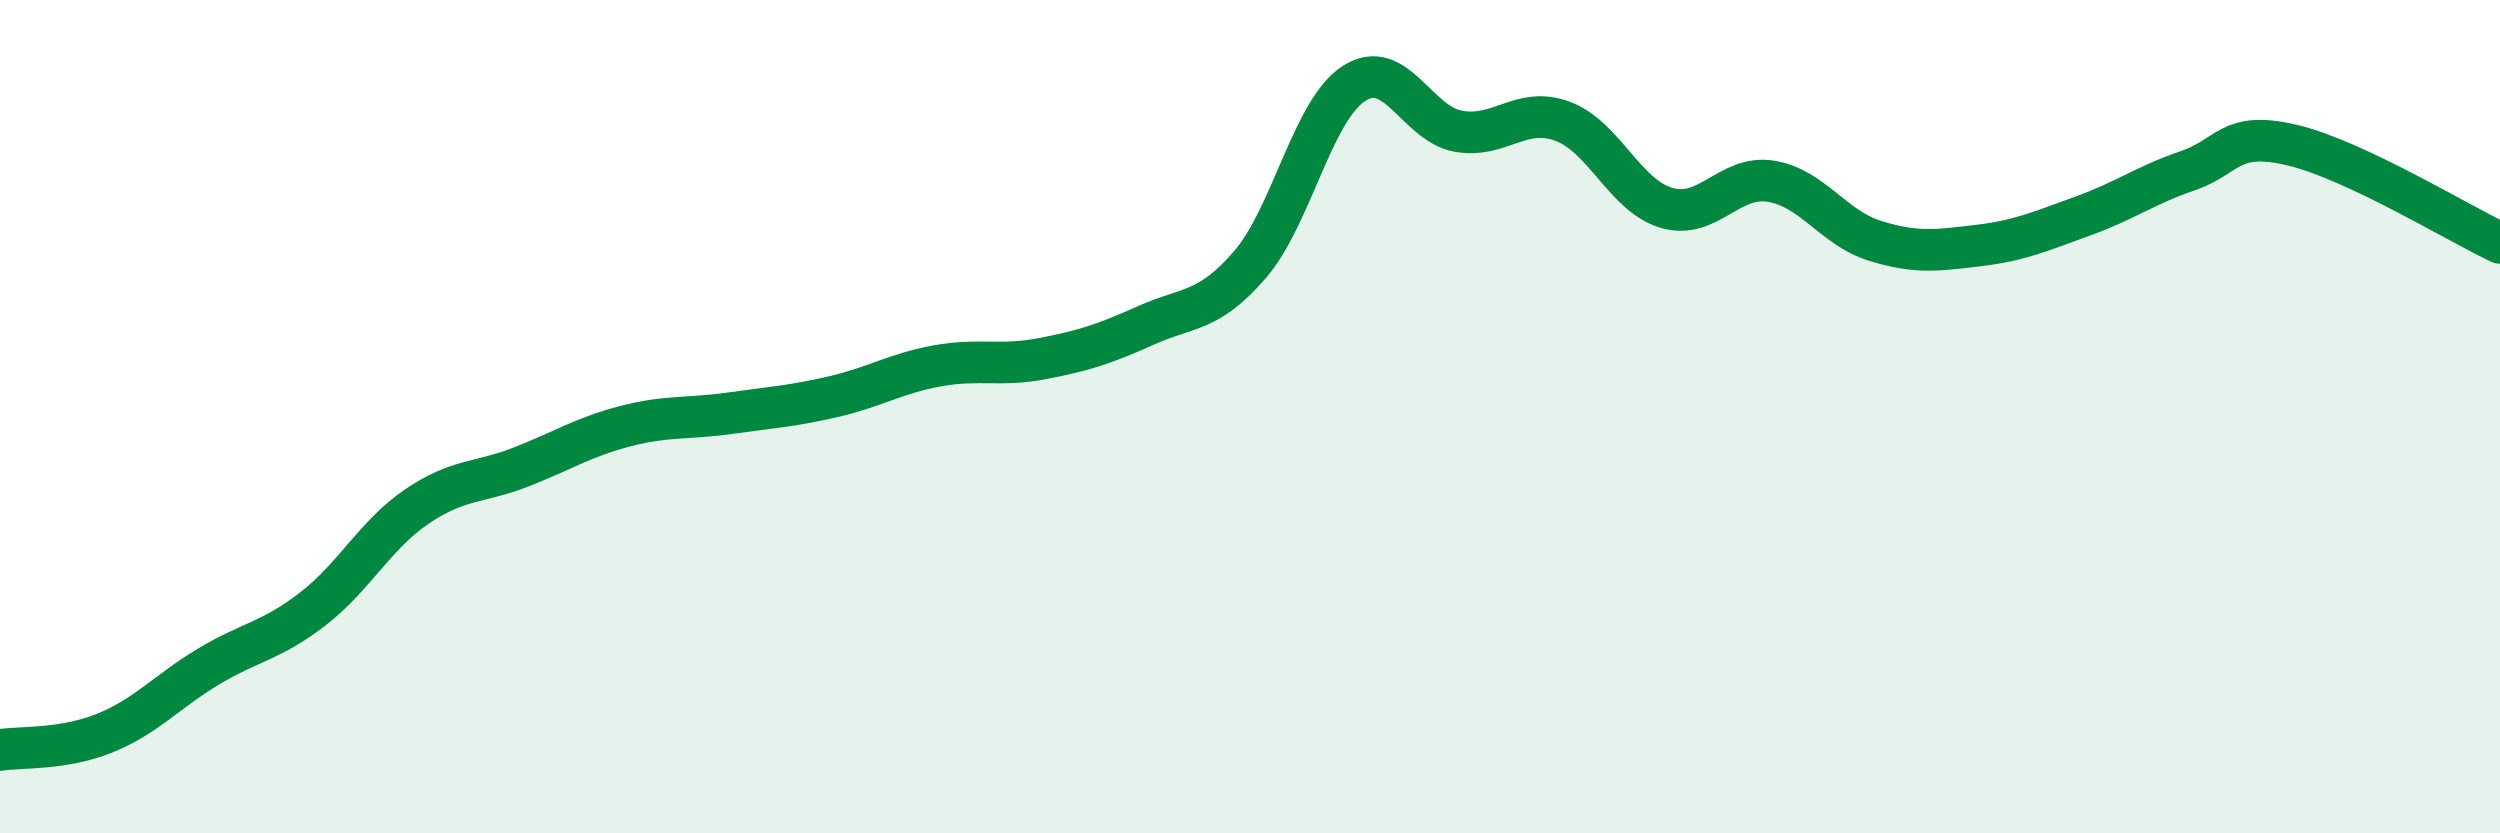
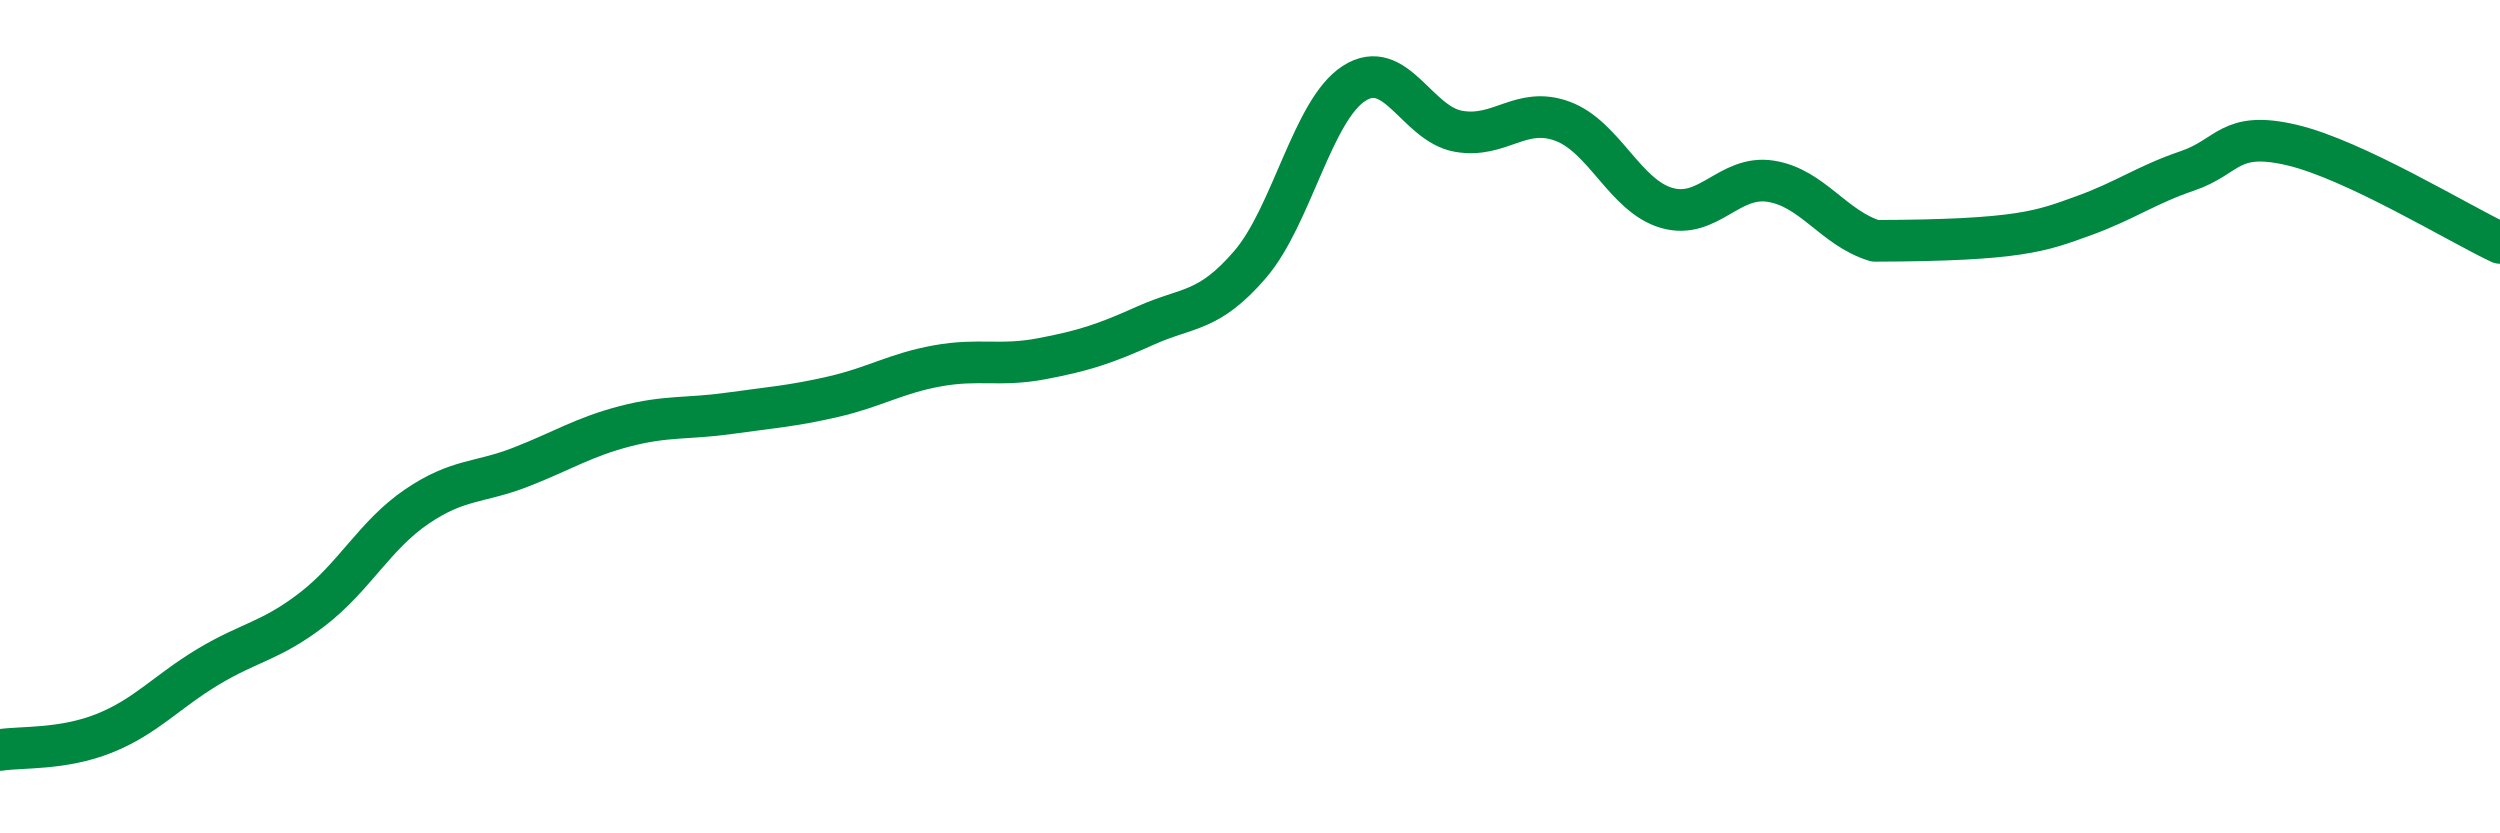
<svg xmlns="http://www.w3.org/2000/svg" width="60" height="20" viewBox="0 0 60 20">
-   <path d="M 0,18 C 0.5,17.92 1.5,18 2.5,17.6 C 3.5,17.2 4,16.6 5,16 C 6,15.4 6.5,15.39 7.5,14.62 C 8.5,13.85 9,12.84 10,12.16 C 11,11.48 11.5,11.6 12.5,11.21 C 13.5,10.82 14,10.49 15,10.23 C 16,9.97 16.5,10.06 17.5,9.92 C 18.5,9.78 19,9.75 20,9.52 C 21,9.29 21.5,8.96 22.5,8.78 C 23.5,8.6 24,8.8 25,8.61 C 26,8.42 26.5,8.26 27.5,7.81 C 28.5,7.36 29,7.51 30,6.35 C 31,5.19 31.5,2.64 32.5,2 C 33.5,1.36 34,2.97 35,3.15 C 36,3.33 36.5,2.54 37.5,2.91 C 38.5,3.28 39,4.7 40,4.99 C 41,5.28 41.5,4.19 42.5,4.35 C 43.5,4.51 44,5.47 45,5.78 C 46,6.09 46.5,6.01 47.5,5.89 C 48.5,5.77 49,5.54 50,5.18 C 51,4.82 51.5,4.44 52.5,4.1 C 53.5,3.76 53.5,3.13 55,3.48 C 56.5,3.83 59,5.36 60,5.83L60 20L0 20Z" fill="#008740" opacity="0.1" stroke-linecap="round" stroke-linejoin="round" />
-   <path d="M 0,18 C 0.5,17.92 1.5,18 2.5,17.6 C 3.5,17.2 4,16.6 5,16 C 6,15.4 6.5,15.39 7.5,14.62 C 8.5,13.85 9,12.84 10,12.16 C 11,11.48 11.5,11.6 12.5,11.21 C 13.5,10.82 14,10.49 15,10.23 C 16,9.97 16.5,10.06 17.5,9.92 C 18.5,9.78 19,9.75 20,9.52 C 21,9.29 21.5,8.96 22.5,8.78 C 23.5,8.6 24,8.8 25,8.61 C 26,8.42 26.5,8.26 27.5,7.81 C 28.5,7.36 29,7.51 30,6.35 C 31,5.19 31.5,2.64 32.5,2 C 33.5,1.36 34,2.97 35,3.15 C 36,3.33 36.5,2.54 37.5,2.91 C 38.5,3.28 39,4.7 40,4.99 C 41,5.28 41.5,4.19 42.5,4.35 C 43.5,4.51 44,5.47 45,5.78 C 46,6.09 46.5,6.01 47.5,5.89 C 48.5,5.77 49,5.54 50,5.18 C 51,4.82 51.5,4.44 52.5,4.1 C 53.5,3.76 53.5,3.13 55,3.48 C 56.5,3.83 59,5.36 60,5.83" stroke="#008740" stroke-width="1" fill="none" stroke-linecap="round" stroke-linejoin="round" />
+   <path d="M 0,18 C 0.5,17.92 1.5,18 2.5,17.6 C 3.5,17.2 4,16.6 5,16 C 6,15.4 6.5,15.39 7.5,14.62 C 8.5,13.85 9,12.84 10,12.16 C 11,11.48 11.5,11.6 12.5,11.21 C 13.5,10.82 14,10.49 15,10.23 C 16,9.97 16.5,10.06 17.5,9.92 C 18.5,9.78 19,9.75 20,9.52 C 21,9.29 21.5,8.96 22.5,8.78 C 23.5,8.6 24,8.8 25,8.61 C 26,8.42 26.5,8.26 27.5,7.81 C 28.5,7.36 29,7.51 30,6.35 C 31,5.19 31.5,2.64 32.5,2 C 33.5,1.36 34,2.97 35,3.15 C 36,3.33 36.5,2.54 37.5,2.91 C 38.5,3.28 39,4.7 40,4.99 C 41,5.28 41.5,4.19 42.5,4.35 C 43.5,4.51 44,5.47 45,5.78 C 48.5,5.77 49,5.54 50,5.18 C 51,4.82 51.5,4.44 52.5,4.1 C 53.5,3.76 53.5,3.13 55,3.48 C 56.5,3.83 59,5.36 60,5.83" stroke="#008740" stroke-width="1" fill="none" stroke-linecap="round" stroke-linejoin="round" />
</svg>